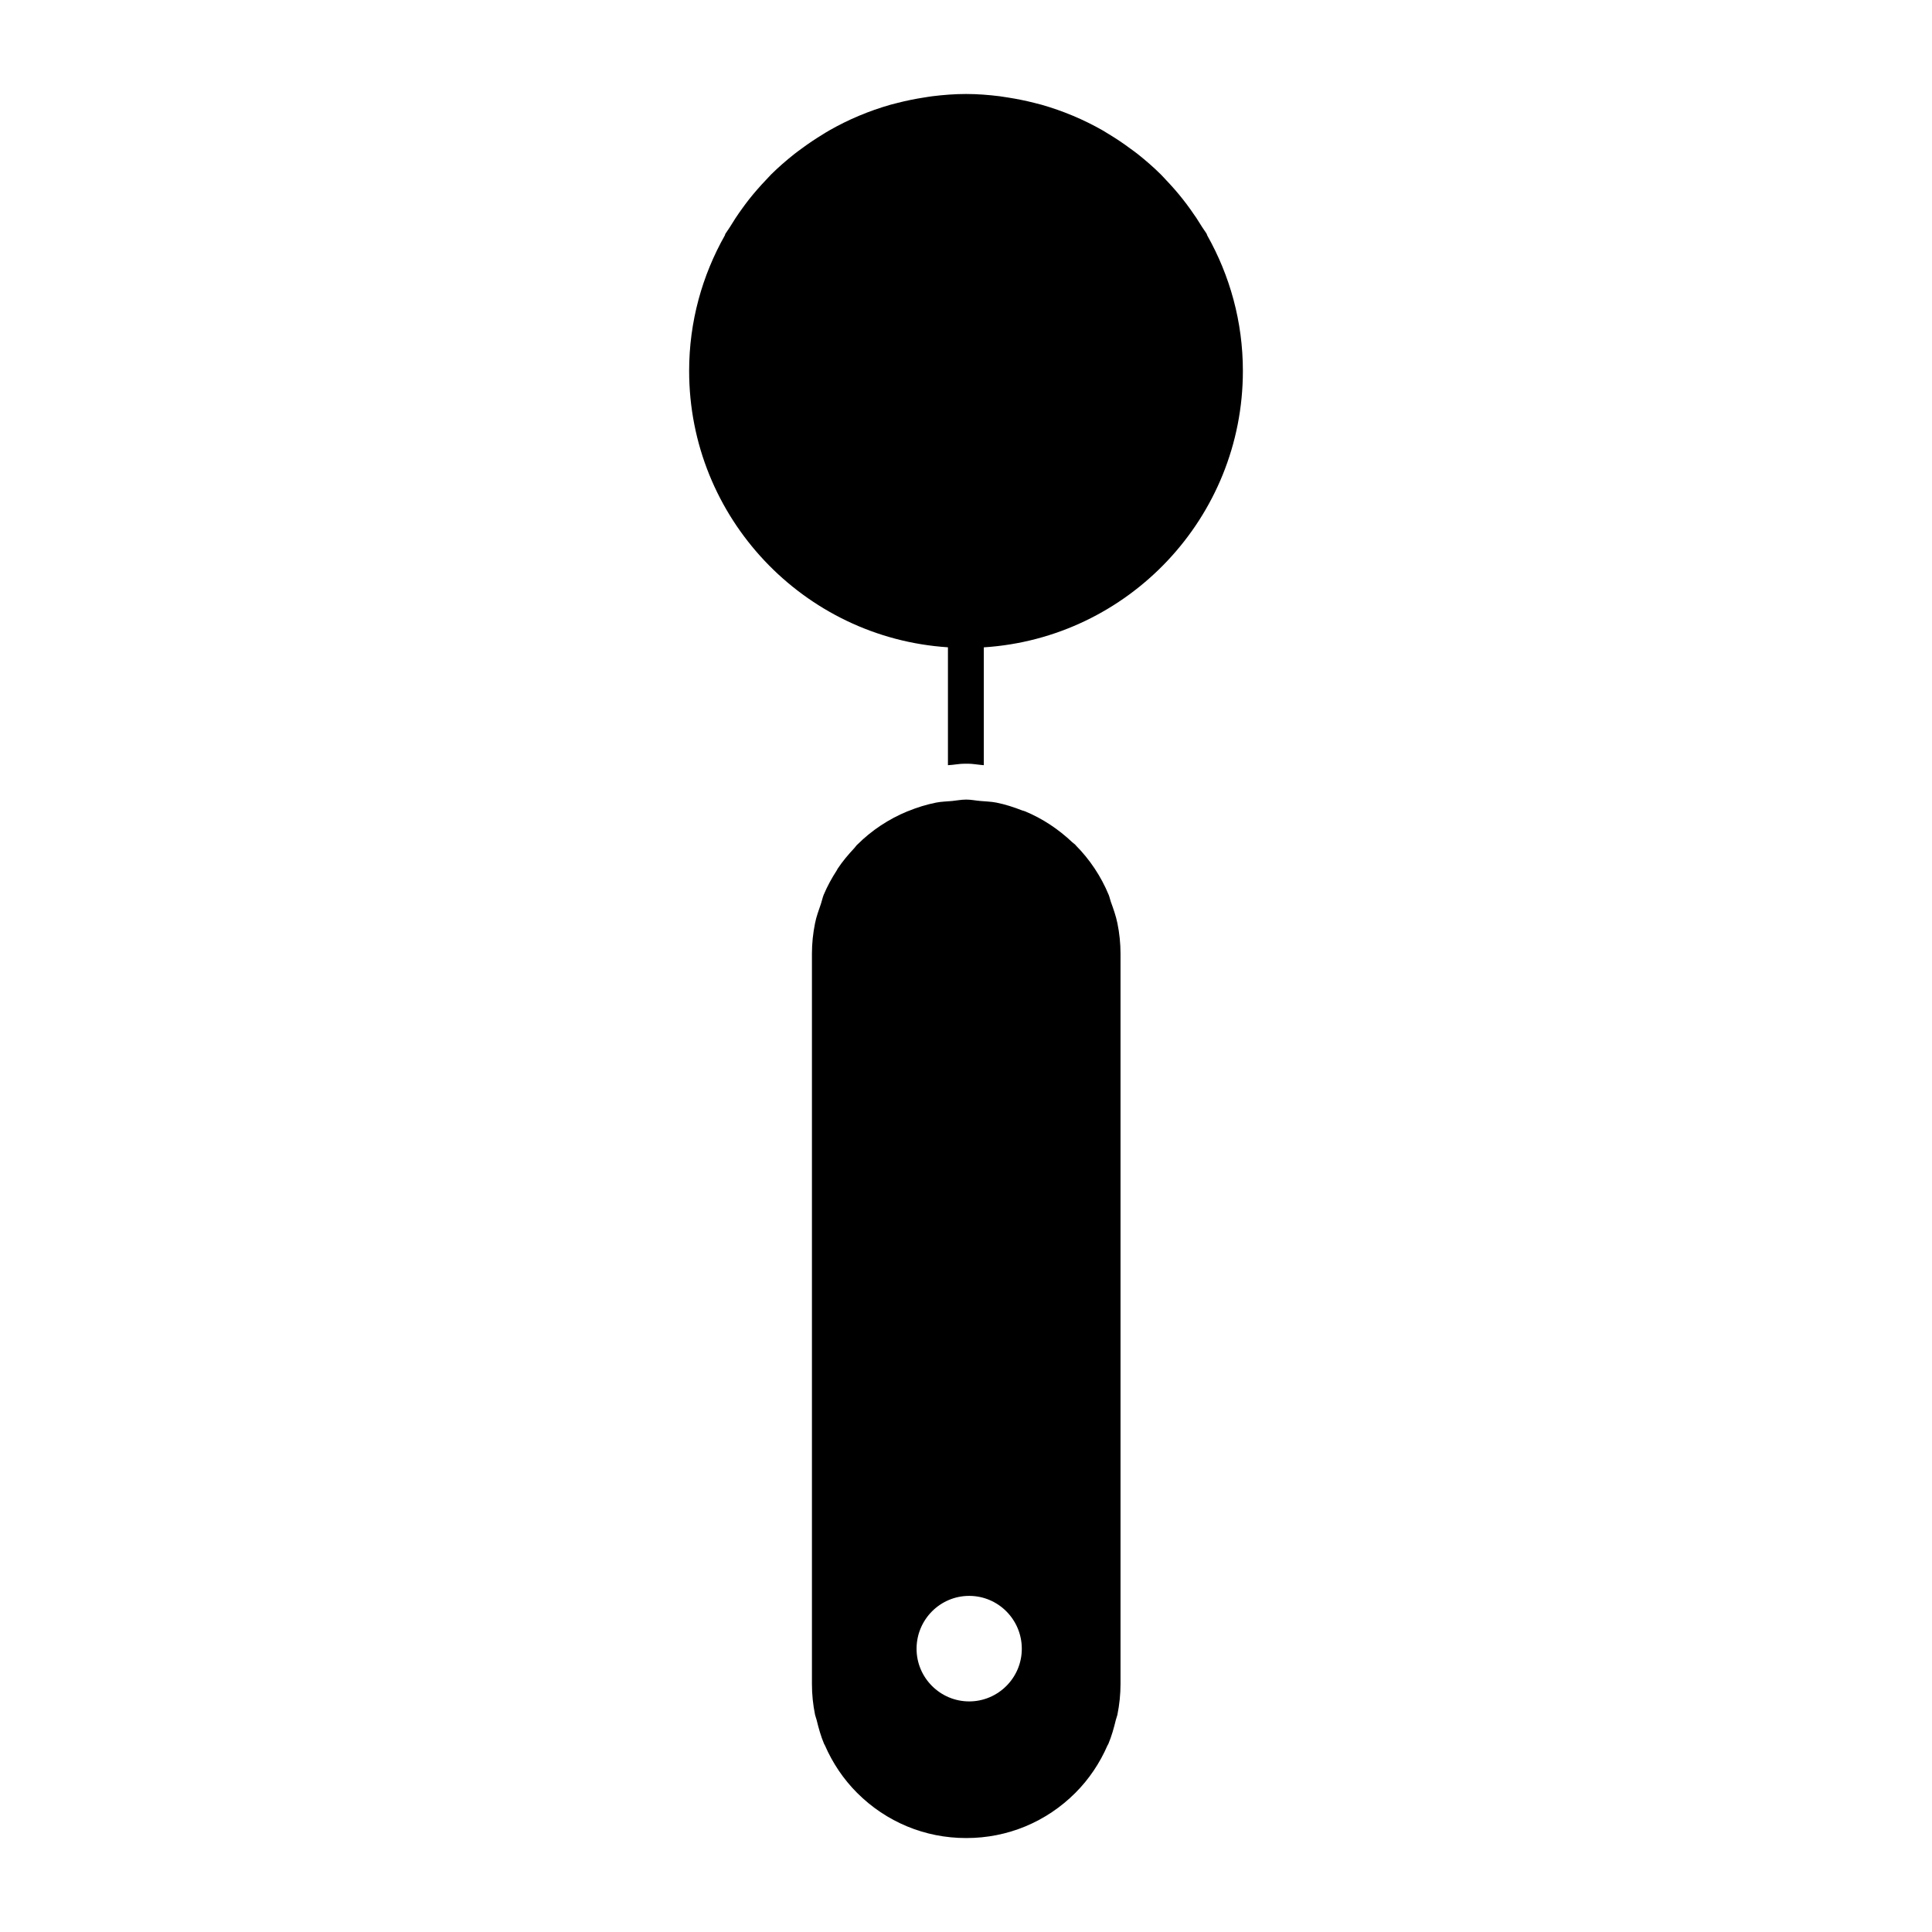
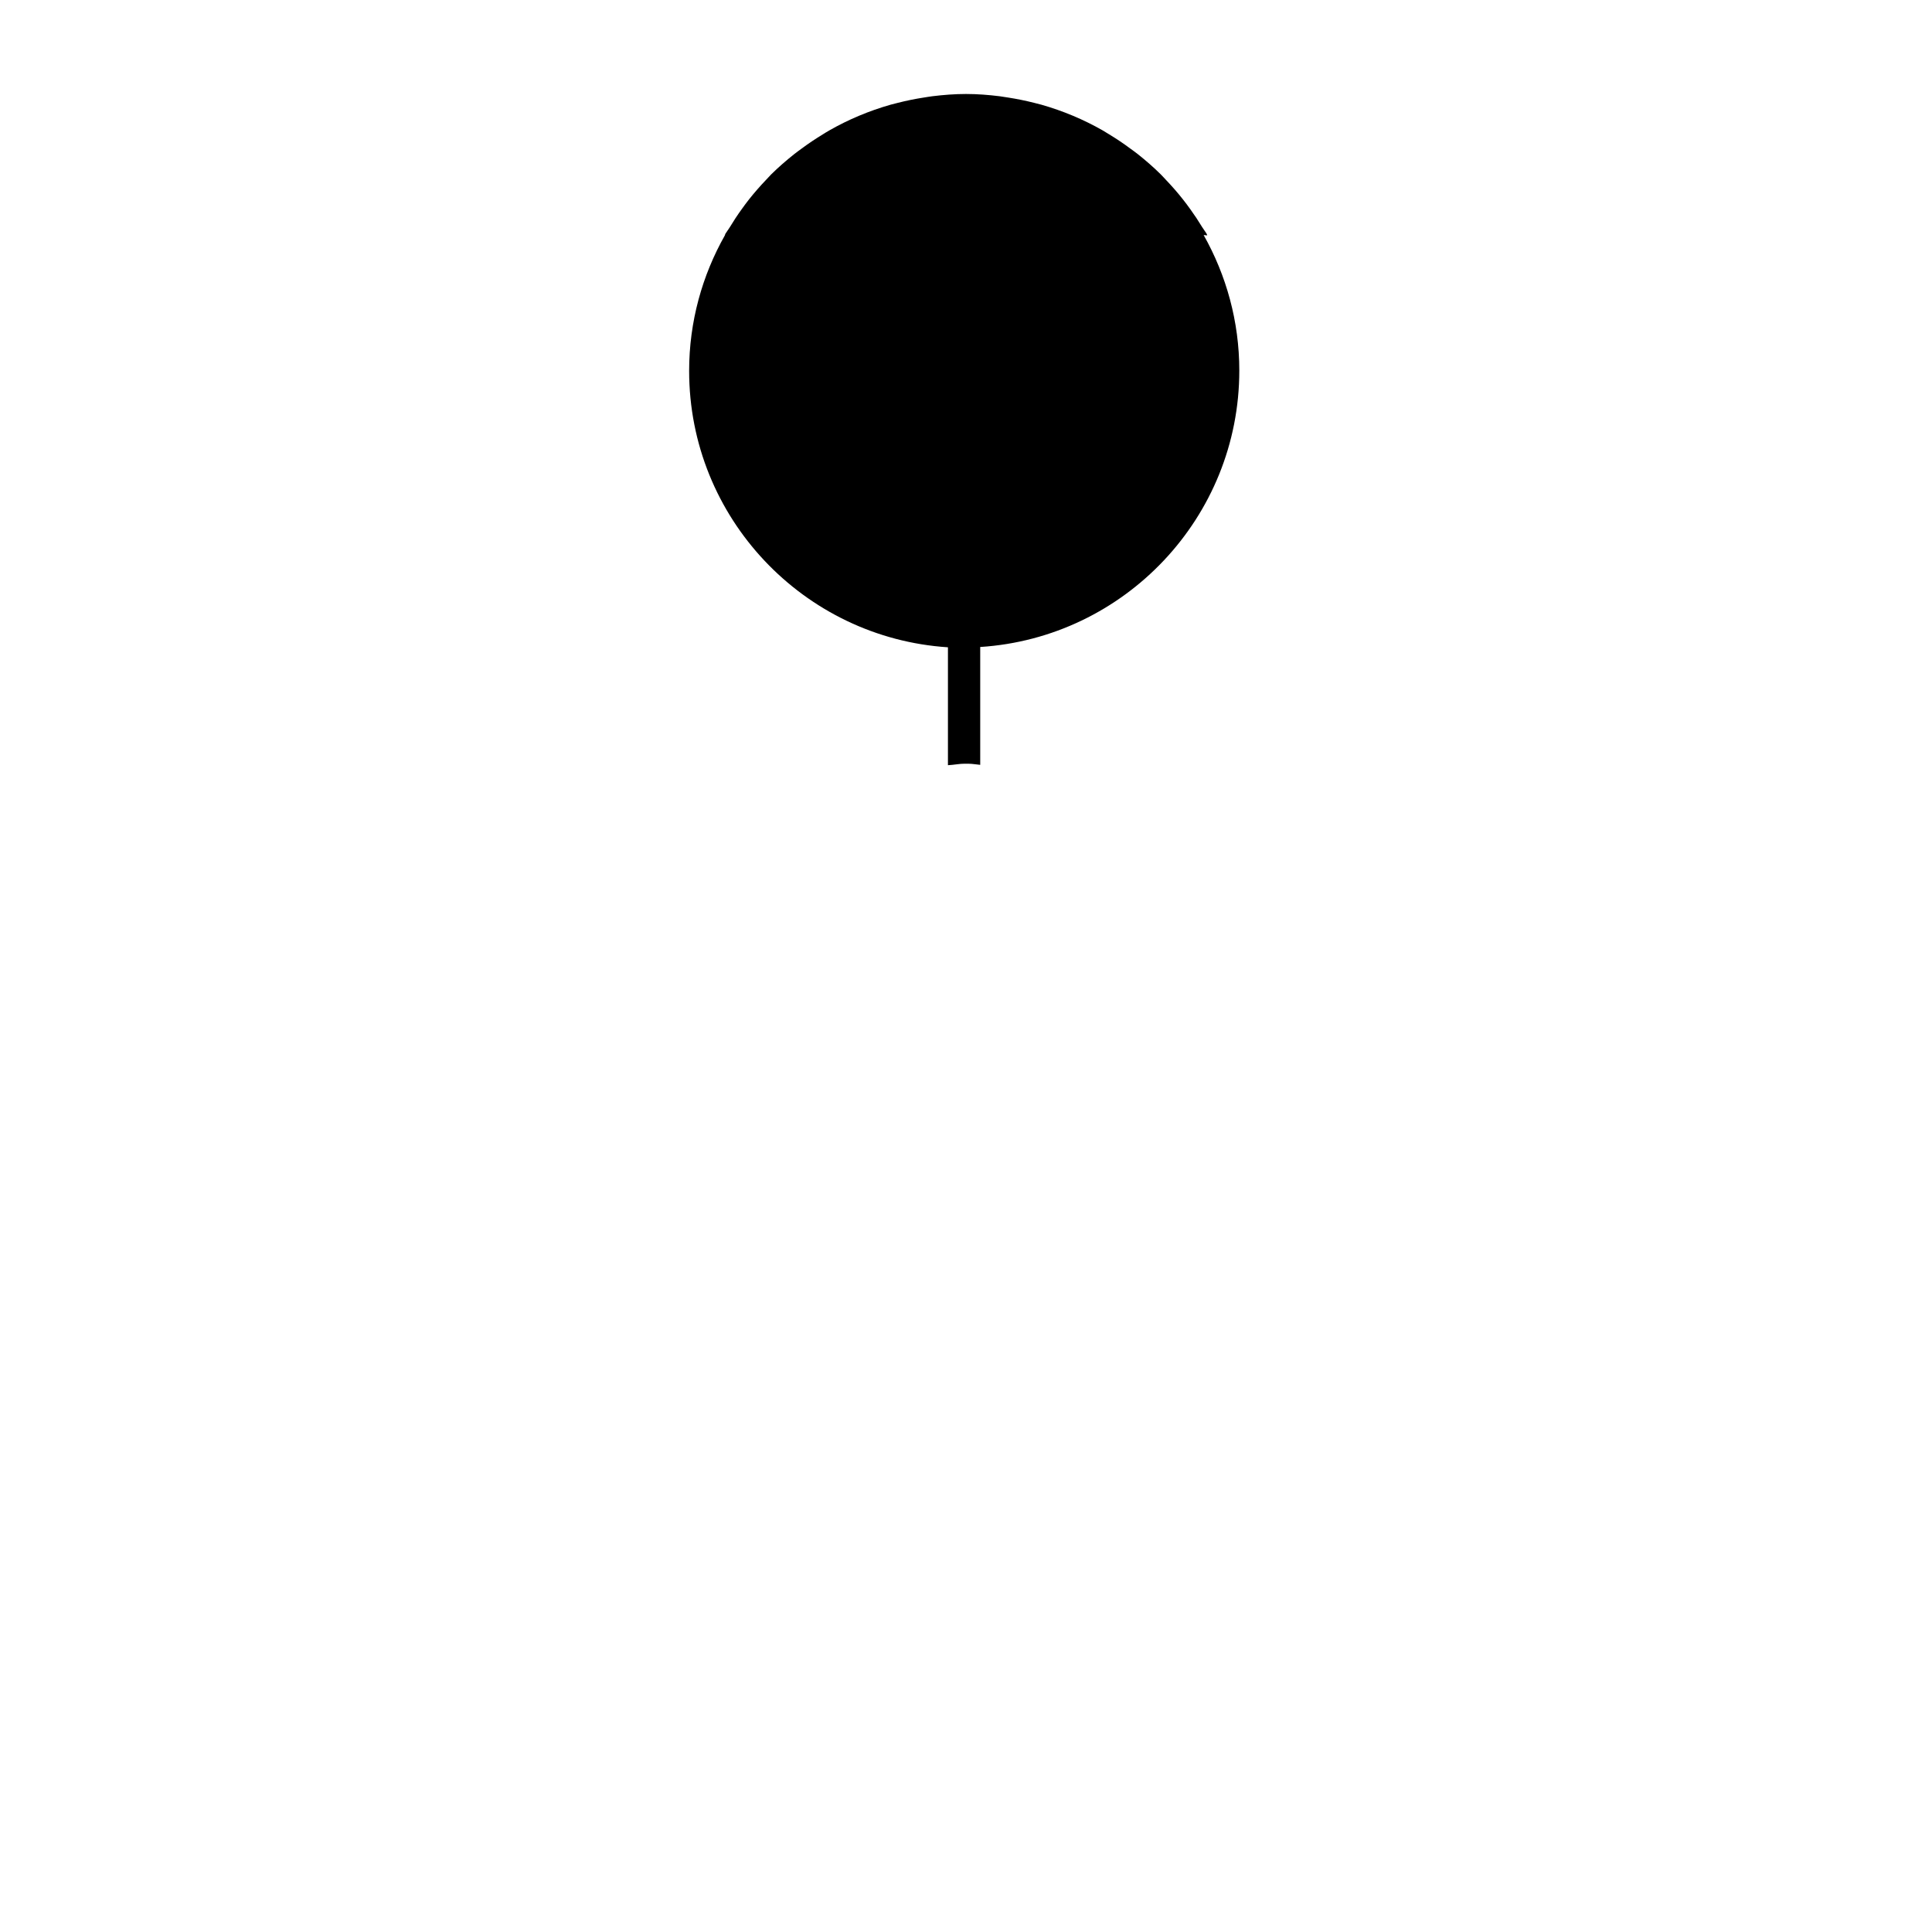
<svg xmlns="http://www.w3.org/2000/svg" fill="#000000" width="800px" height="800px" version="1.1" viewBox="144 144 512 512">
  <g>
-     <path d="m463.93 206.38c-0.059-0.113-0.059-0.238-0.125-0.359-0.363-0.637-0.836-1.207-1.219-1.836-0.98-1.617-2.023-3.195-3.129-4.723-0.664-0.914-1.32-1.824-2.035-2.707-1.367-1.738-2.832-3.402-4.371-5.019-0.496-0.523-0.969-1.066-1.492-1.578-1.891-1.871-3.906-3.621-5.996-5.285-0.664-0.523-1.34-1.008-2.035-1.512-1.785-1.332-3.641-2.574-5.551-3.734-0.578-0.363-1.148-0.723-1.73-1.055-5.074-2.898-10.531-5.191-16.266-6.824-0.637-0.18-1.285-0.332-1.93-0.496-2.242-0.57-4.543-1.035-6.871-1.398-0.742-0.113-1.484-0.246-2.242-0.344-2.938-0.363-5.902-0.602-8.934-0.602-3.023 0-5.988 0.238-8.926 0.598-0.762 0.094-1.504 0.227-2.254 0.344-2.328 0.359-4.621 0.828-6.863 1.398-0.645 0.16-1.301 0.312-1.938 0.496-5.742 1.637-11.188 3.926-16.254 6.824-0.602 0.332-1.152 0.691-1.742 1.055-1.91 1.16-3.766 2.406-5.562 3.734-0.684 0.504-1.359 0.988-2.023 1.512-2.121 1.691-4.172 3.469-6.102 5.379-0.445 0.445-0.855 0.922-1.293 1.379-1.578 1.652-3.09 3.375-4.516 5.172-0.668 0.848-1.305 1.711-1.941 2.598-1.16 1.598-2.242 3.25-3.269 4.953-0.352 0.57-0.777 1.082-1.121 1.672-0.047 0.105-0.047 0.219-0.094 0.332-6.008 10.629-9.477 22.871-9.477 35.934 0 38.906 30.352 70.762 68.586 73.25v31.246l1.141-0.094c1.035-0.094 2.082-0.293 3.137-0.293h1.234c0.941 0 1.996 0.199 3.043 0.293l0.949 0.094v-31.234c38.25-2.441 68.66-34.324 68.66-73.262 0-13.043-3.461-25.277-9.449-35.906" />
-     <path d="m438.39 383c-0.219-0.609-0.324-1.246-0.57-1.844-2.043-4.934-5.027-9.391-8.727-13.129-0.059-0.059-0.094-0.125-0.152-0.191-0.238-0.227-0.523-0.391-0.762-0.617-3.641-3.449-7.863-6.285-12.566-8.223-0.246-0.105-0.504-0.145-0.742-0.227-2.207-0.863-4.457-1.598-6.824-2.07-1.418-0.277-2.879-0.305-4.324-0.438-1.207-0.105-2.375-0.359-3.613-0.359h-0.059-0.059c-1.266 0-2.453 0.258-3.688 0.371-1.418 0.133-2.852 0.152-4.25 0.43-2.559 0.512-5.012 1.281-7.375 2.242-0.059 0.02-0.125 0.027-0.18 0.059-4.988 2.055-9.504 5.047-13.27 8.801-0.039 0.039-0.086 0.059-0.125 0.094-0.266 0.277-0.457 0.609-0.723 0.883-1.586 1.691-3.078 3.461-4.371 5.398-0.105 0.152-0.16 0.324-0.258 0.477-1.332 2.055-2.508 4.203-3.469 6.484-0.312 0.77-0.457 1.598-0.73 2.387-0.578 1.691-1.215 3.375-1.566 5.172-0.531 2.625-0.816 5.312-0.816 8.031v193.54c0 2.777 0.285 5.504 0.828 8.164 0.105 0.477 0.305 0.902 0.418 1.379 0.523 2.156 1.113 4.289 1.969 6.32 0.074 0.152 0.18 0.285 0.238 0.438 2.023 4.621 4.848 8.887 8.52 12.559 7.719 7.719 17.977 11.969 28.859 11.969h0.059 0.059c10.883 0 21.133-4.25 28.859-11.969 3.668-3.668 6.492-7.938 8.508-12.559 0.066-0.152 0.172-0.285 0.246-0.438 0.855-2.035 1.445-4.164 1.969-6.32 0.113-0.477 0.312-0.902 0.418-1.379 0.531-2.66 0.828-5.391 0.828-8.164v-193.54c0-2.719-0.285-5.41-0.816-8.031-0.402-1.973-1.066-3.836-1.742-5.699m-37.547 211.89c-7.68 0-13.945-6.266-13.945-13.945 0-7.758 6.266-14.02 13.945-14.02 7.68 0 13.945 6.266 13.945 14.02 0 7.68-6.266 13.945-13.945 13.945" />
+     <path d="m463.93 206.38c-0.059-0.113-0.059-0.238-0.125-0.359-0.363-0.637-0.836-1.207-1.219-1.836-0.98-1.617-2.023-3.195-3.129-4.723-0.664-0.914-1.32-1.824-2.035-2.707-1.367-1.738-2.832-3.402-4.371-5.019-0.496-0.523-0.969-1.066-1.492-1.578-1.891-1.871-3.906-3.621-5.996-5.285-0.664-0.523-1.34-1.008-2.035-1.512-1.785-1.332-3.641-2.574-5.551-3.734-0.578-0.363-1.148-0.723-1.73-1.055-5.074-2.898-10.531-5.191-16.266-6.824-0.637-0.18-1.285-0.332-1.93-0.496-2.242-0.57-4.543-1.035-6.871-1.398-0.742-0.113-1.484-0.246-2.242-0.344-2.938-0.363-5.902-0.602-8.934-0.602-3.023 0-5.988 0.238-8.926 0.598-0.762 0.094-1.504 0.227-2.254 0.344-2.328 0.359-4.621 0.828-6.863 1.398-0.645 0.16-1.301 0.312-1.938 0.496-5.742 1.637-11.188 3.926-16.254 6.824-0.602 0.332-1.152 0.691-1.742 1.055-1.91 1.16-3.766 2.406-5.562 3.734-0.684 0.504-1.359 0.988-2.023 1.512-2.121 1.691-4.172 3.469-6.102 5.379-0.445 0.445-0.855 0.922-1.293 1.379-1.578 1.652-3.09 3.375-4.516 5.172-0.668 0.848-1.305 1.711-1.941 2.598-1.16 1.598-2.242 3.25-3.269 4.953-0.352 0.57-0.777 1.082-1.121 1.672-0.047 0.105-0.047 0.219-0.094 0.332-6.008 10.629-9.477 22.871-9.477 35.934 0 38.906 30.352 70.762 68.586 73.25v31.246l1.141-0.094c1.035-0.094 2.082-0.293 3.137-0.293h1.234c0.941 0 1.996 0.199 3.043 0.293v-31.234c38.25-2.441 68.66-34.324 68.66-73.262 0-13.043-3.461-25.277-9.449-35.906" />
  </g>
</svg>